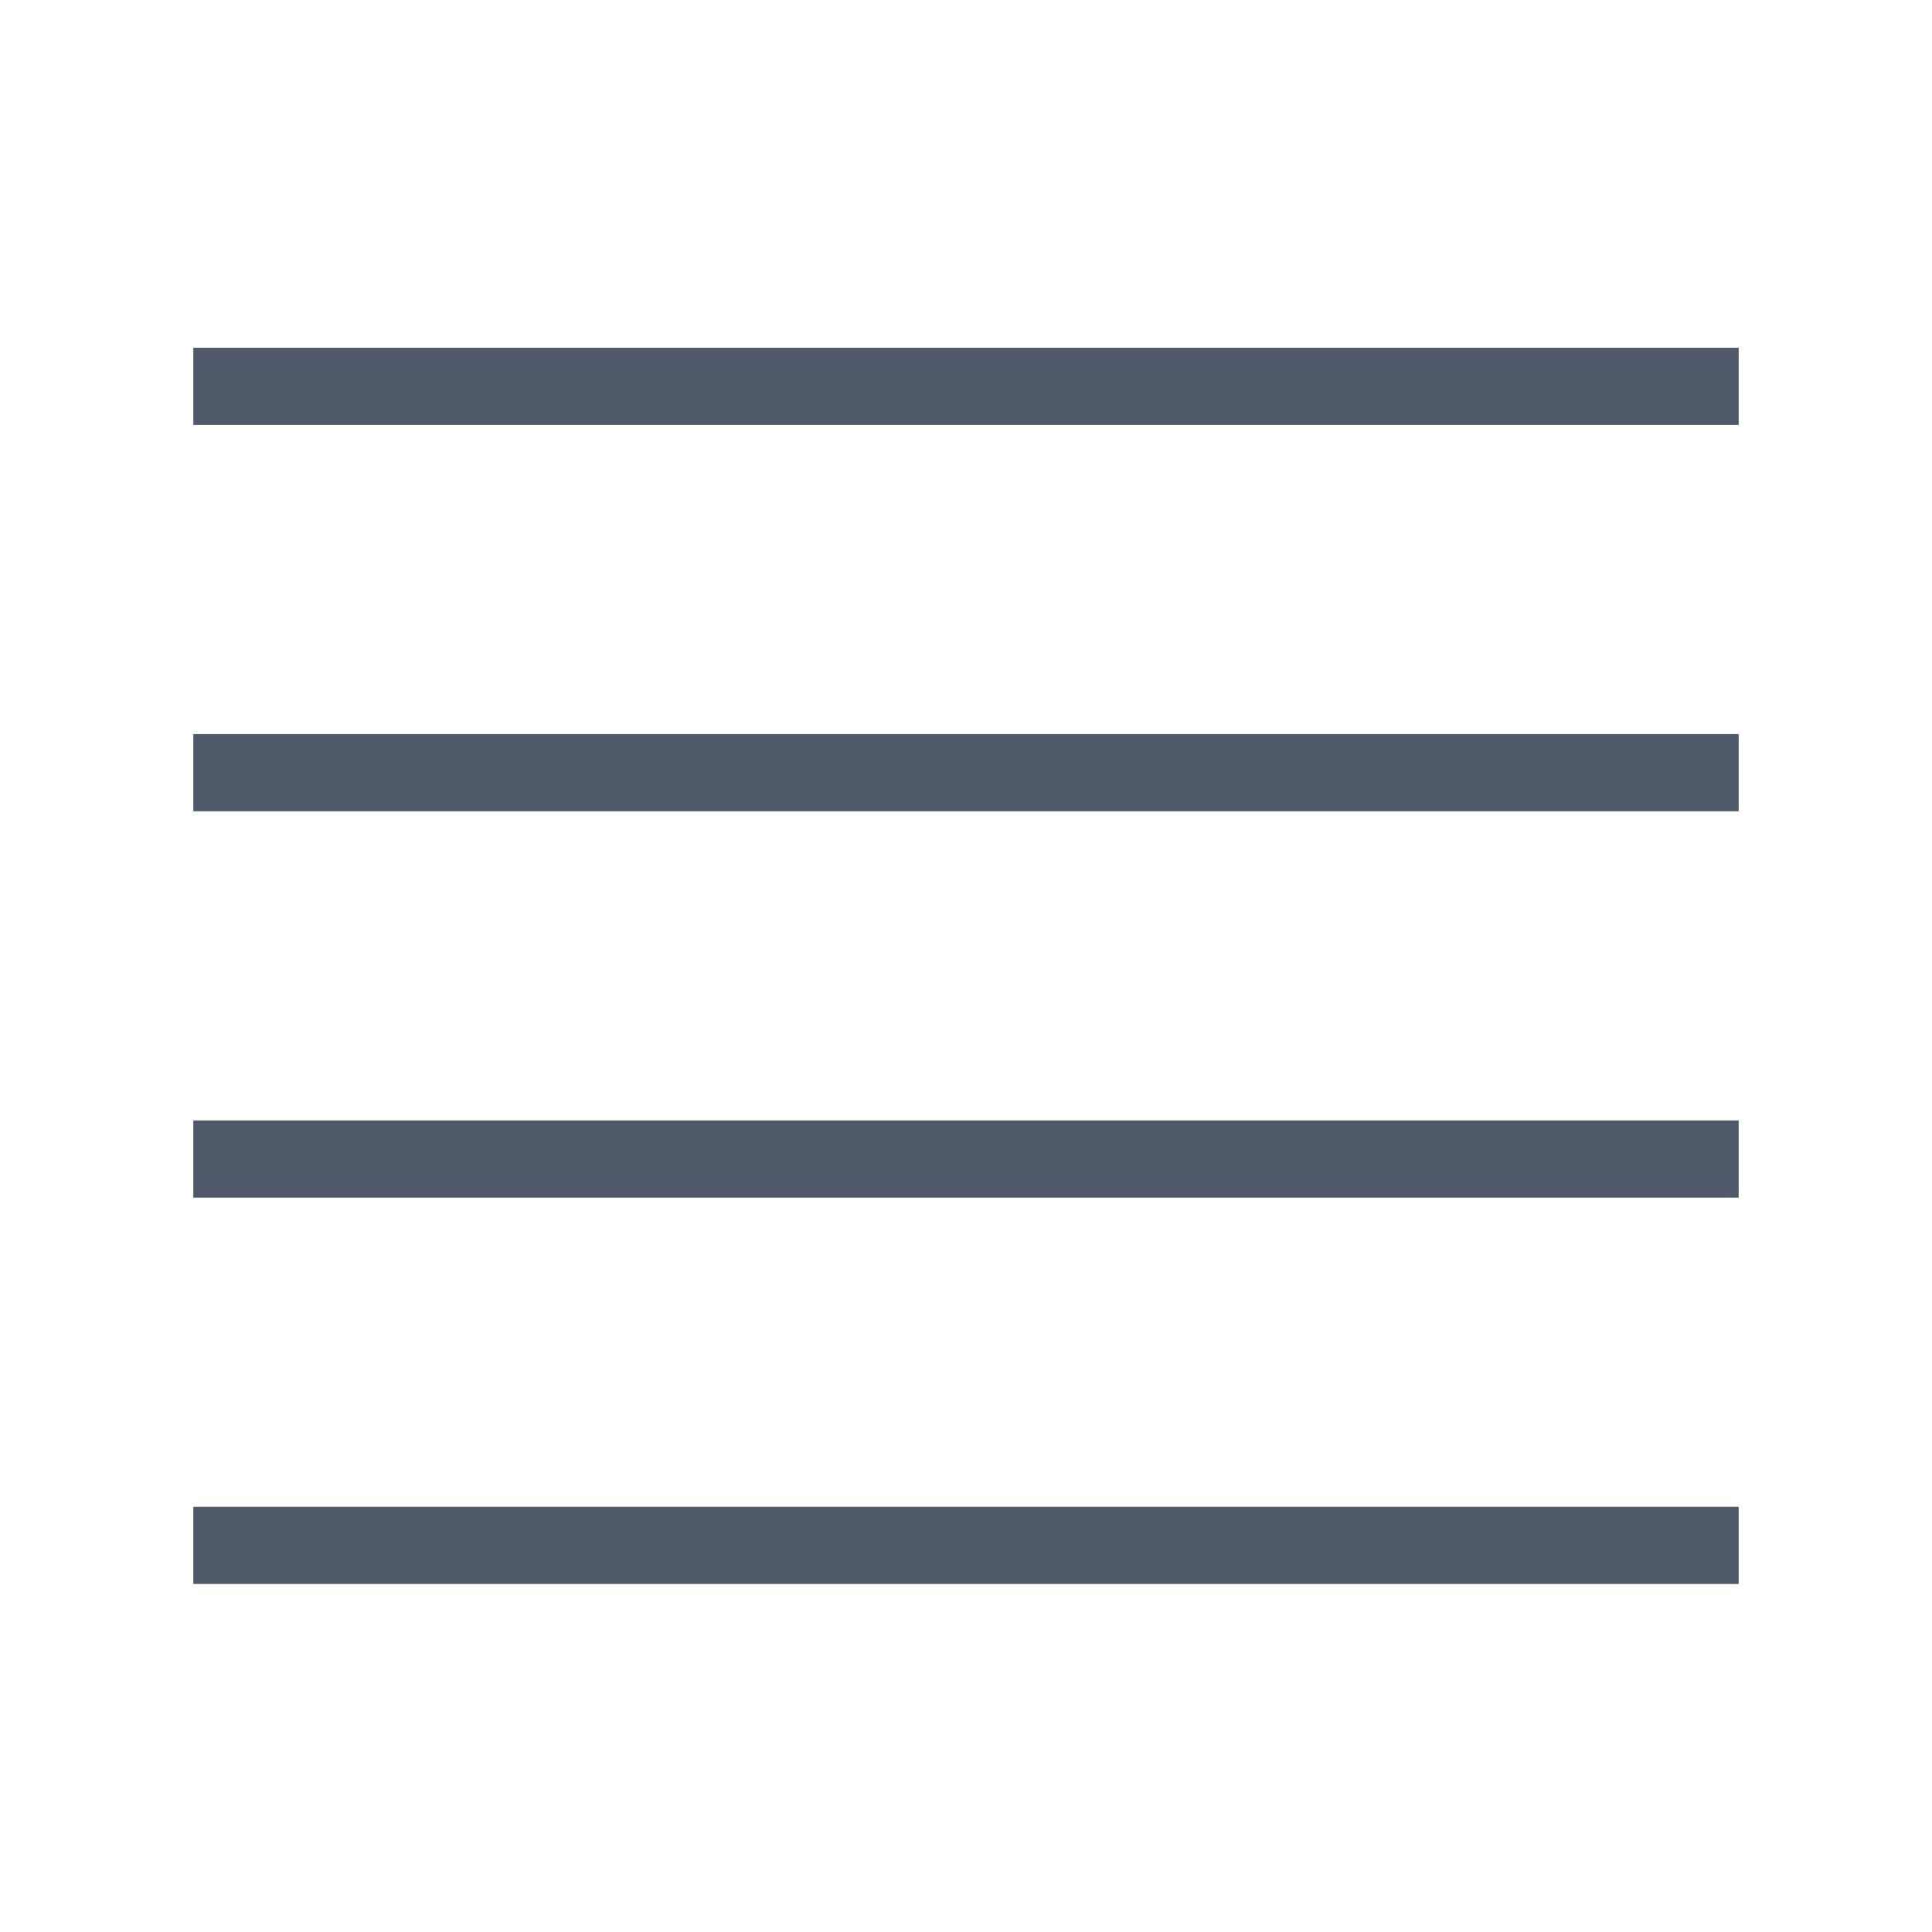
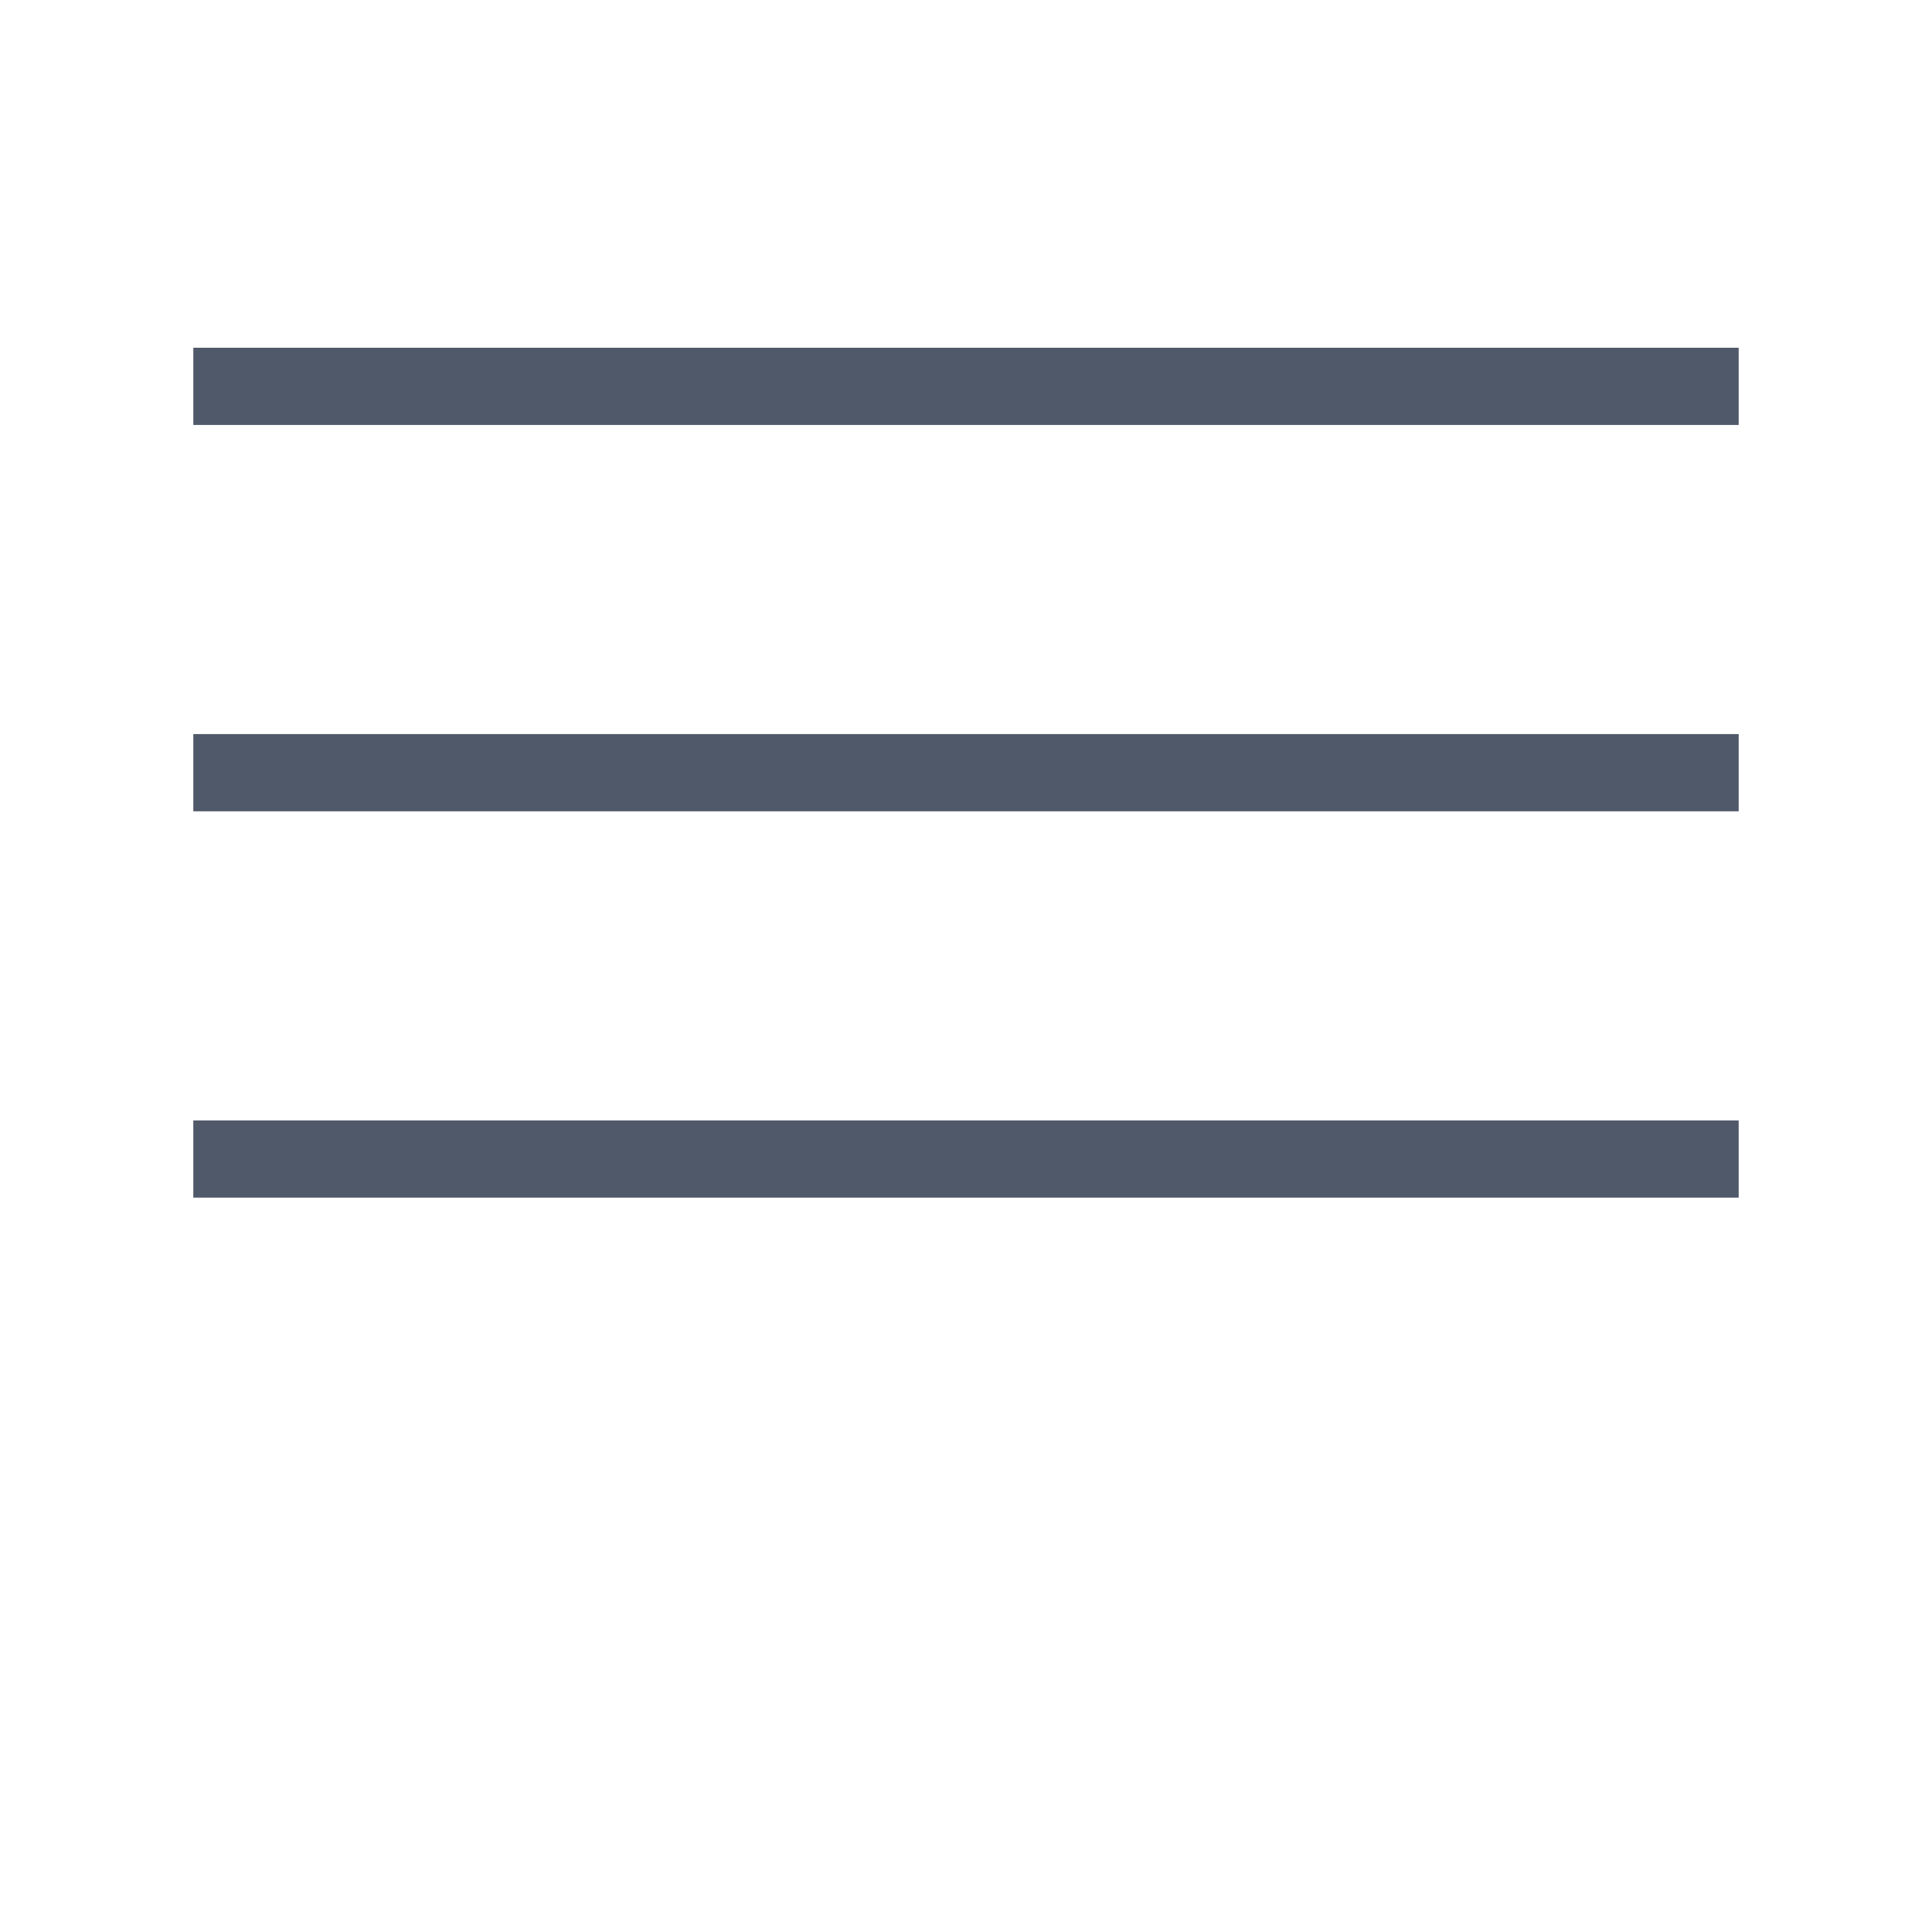
<svg xmlns="http://www.w3.org/2000/svg" xml:space="preserve" width="70.555mm" height="70.555mm" style="shape-rendering:geometricPrecision; text-rendering:geometricPrecision; image-rendering:optimizeQuality; fill-rule:evenodd; clip-rule:evenodd" viewBox="0 0 7056 7056">
  <defs>
    <style type="text/css">  .fil0 {fill:#50596A}  </style>
  </defs>
  <g id="Слой_x0020_1">
    <g id="_2153885782848">
      <rect class="fil0" x="706" y="4092" width="5644" height="282" />
-       <rect class="fil0" x="706" y="5503" width="5644" height="282" />
      <rect class="fil0" x="706" y="1270" width="5644" height="282" />
      <rect class="fil0" x="706" y="2681" width="5644" height="282" />
    </g>
  </g>
</svg>